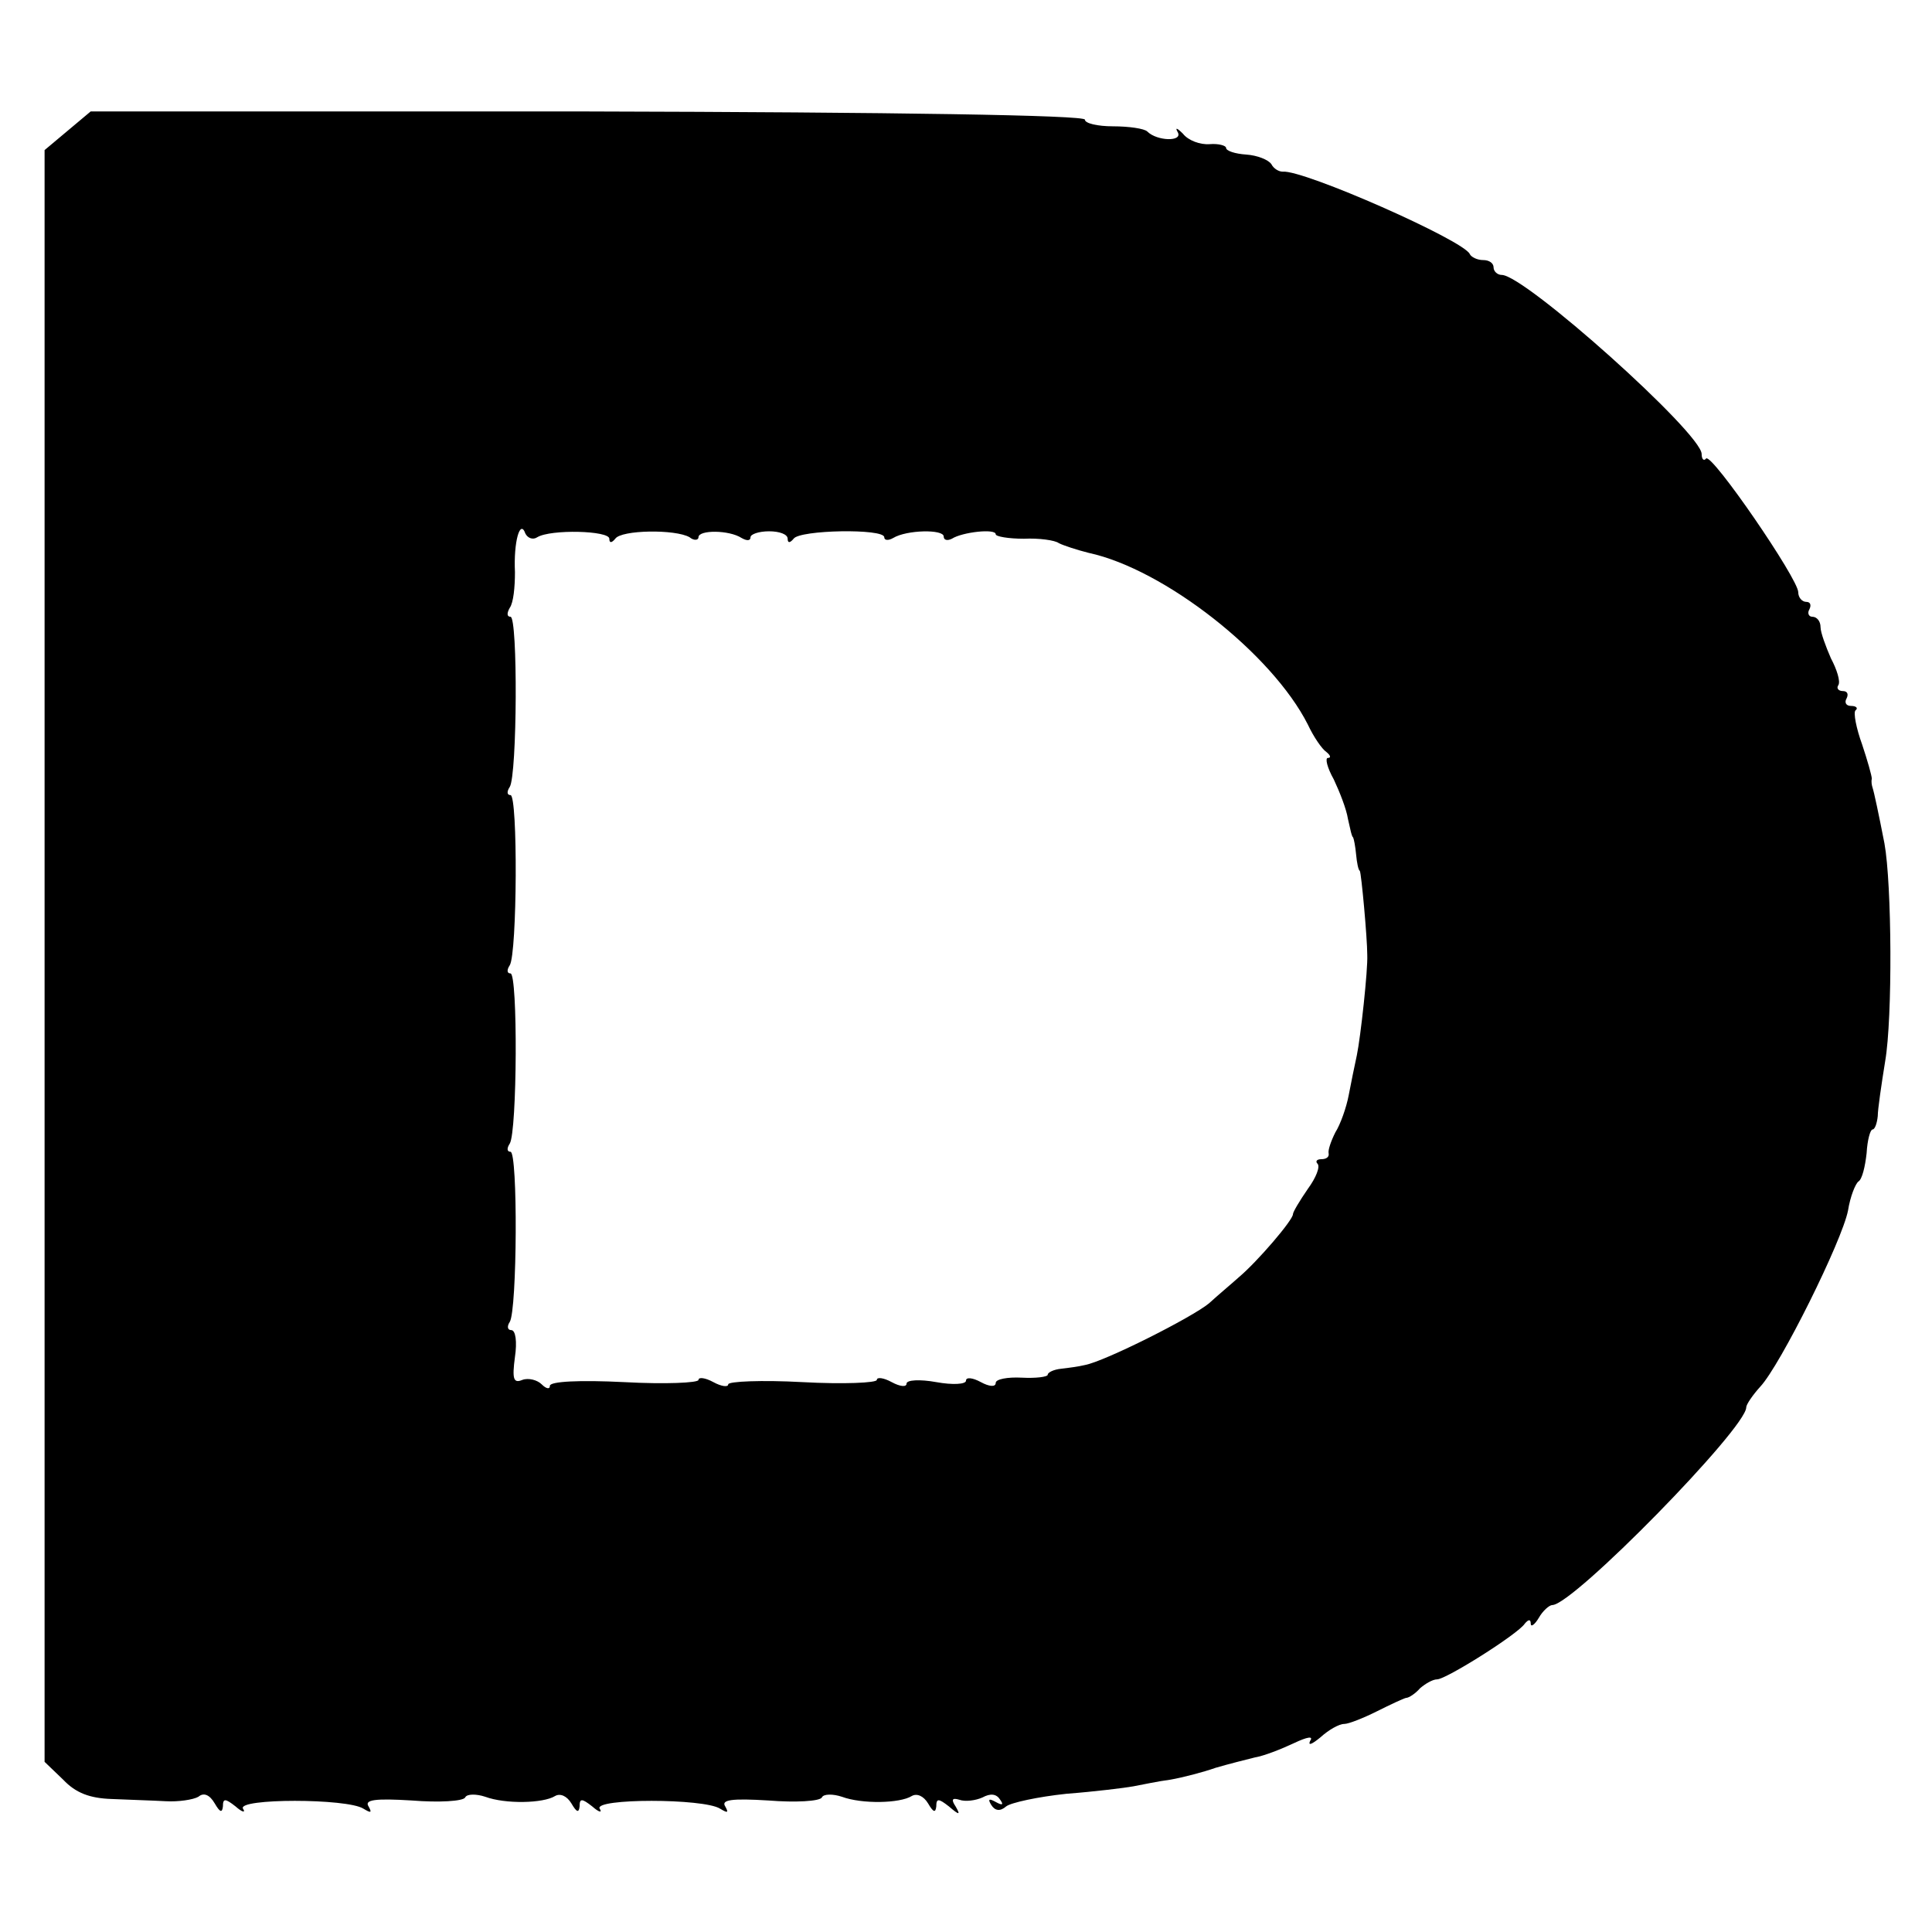
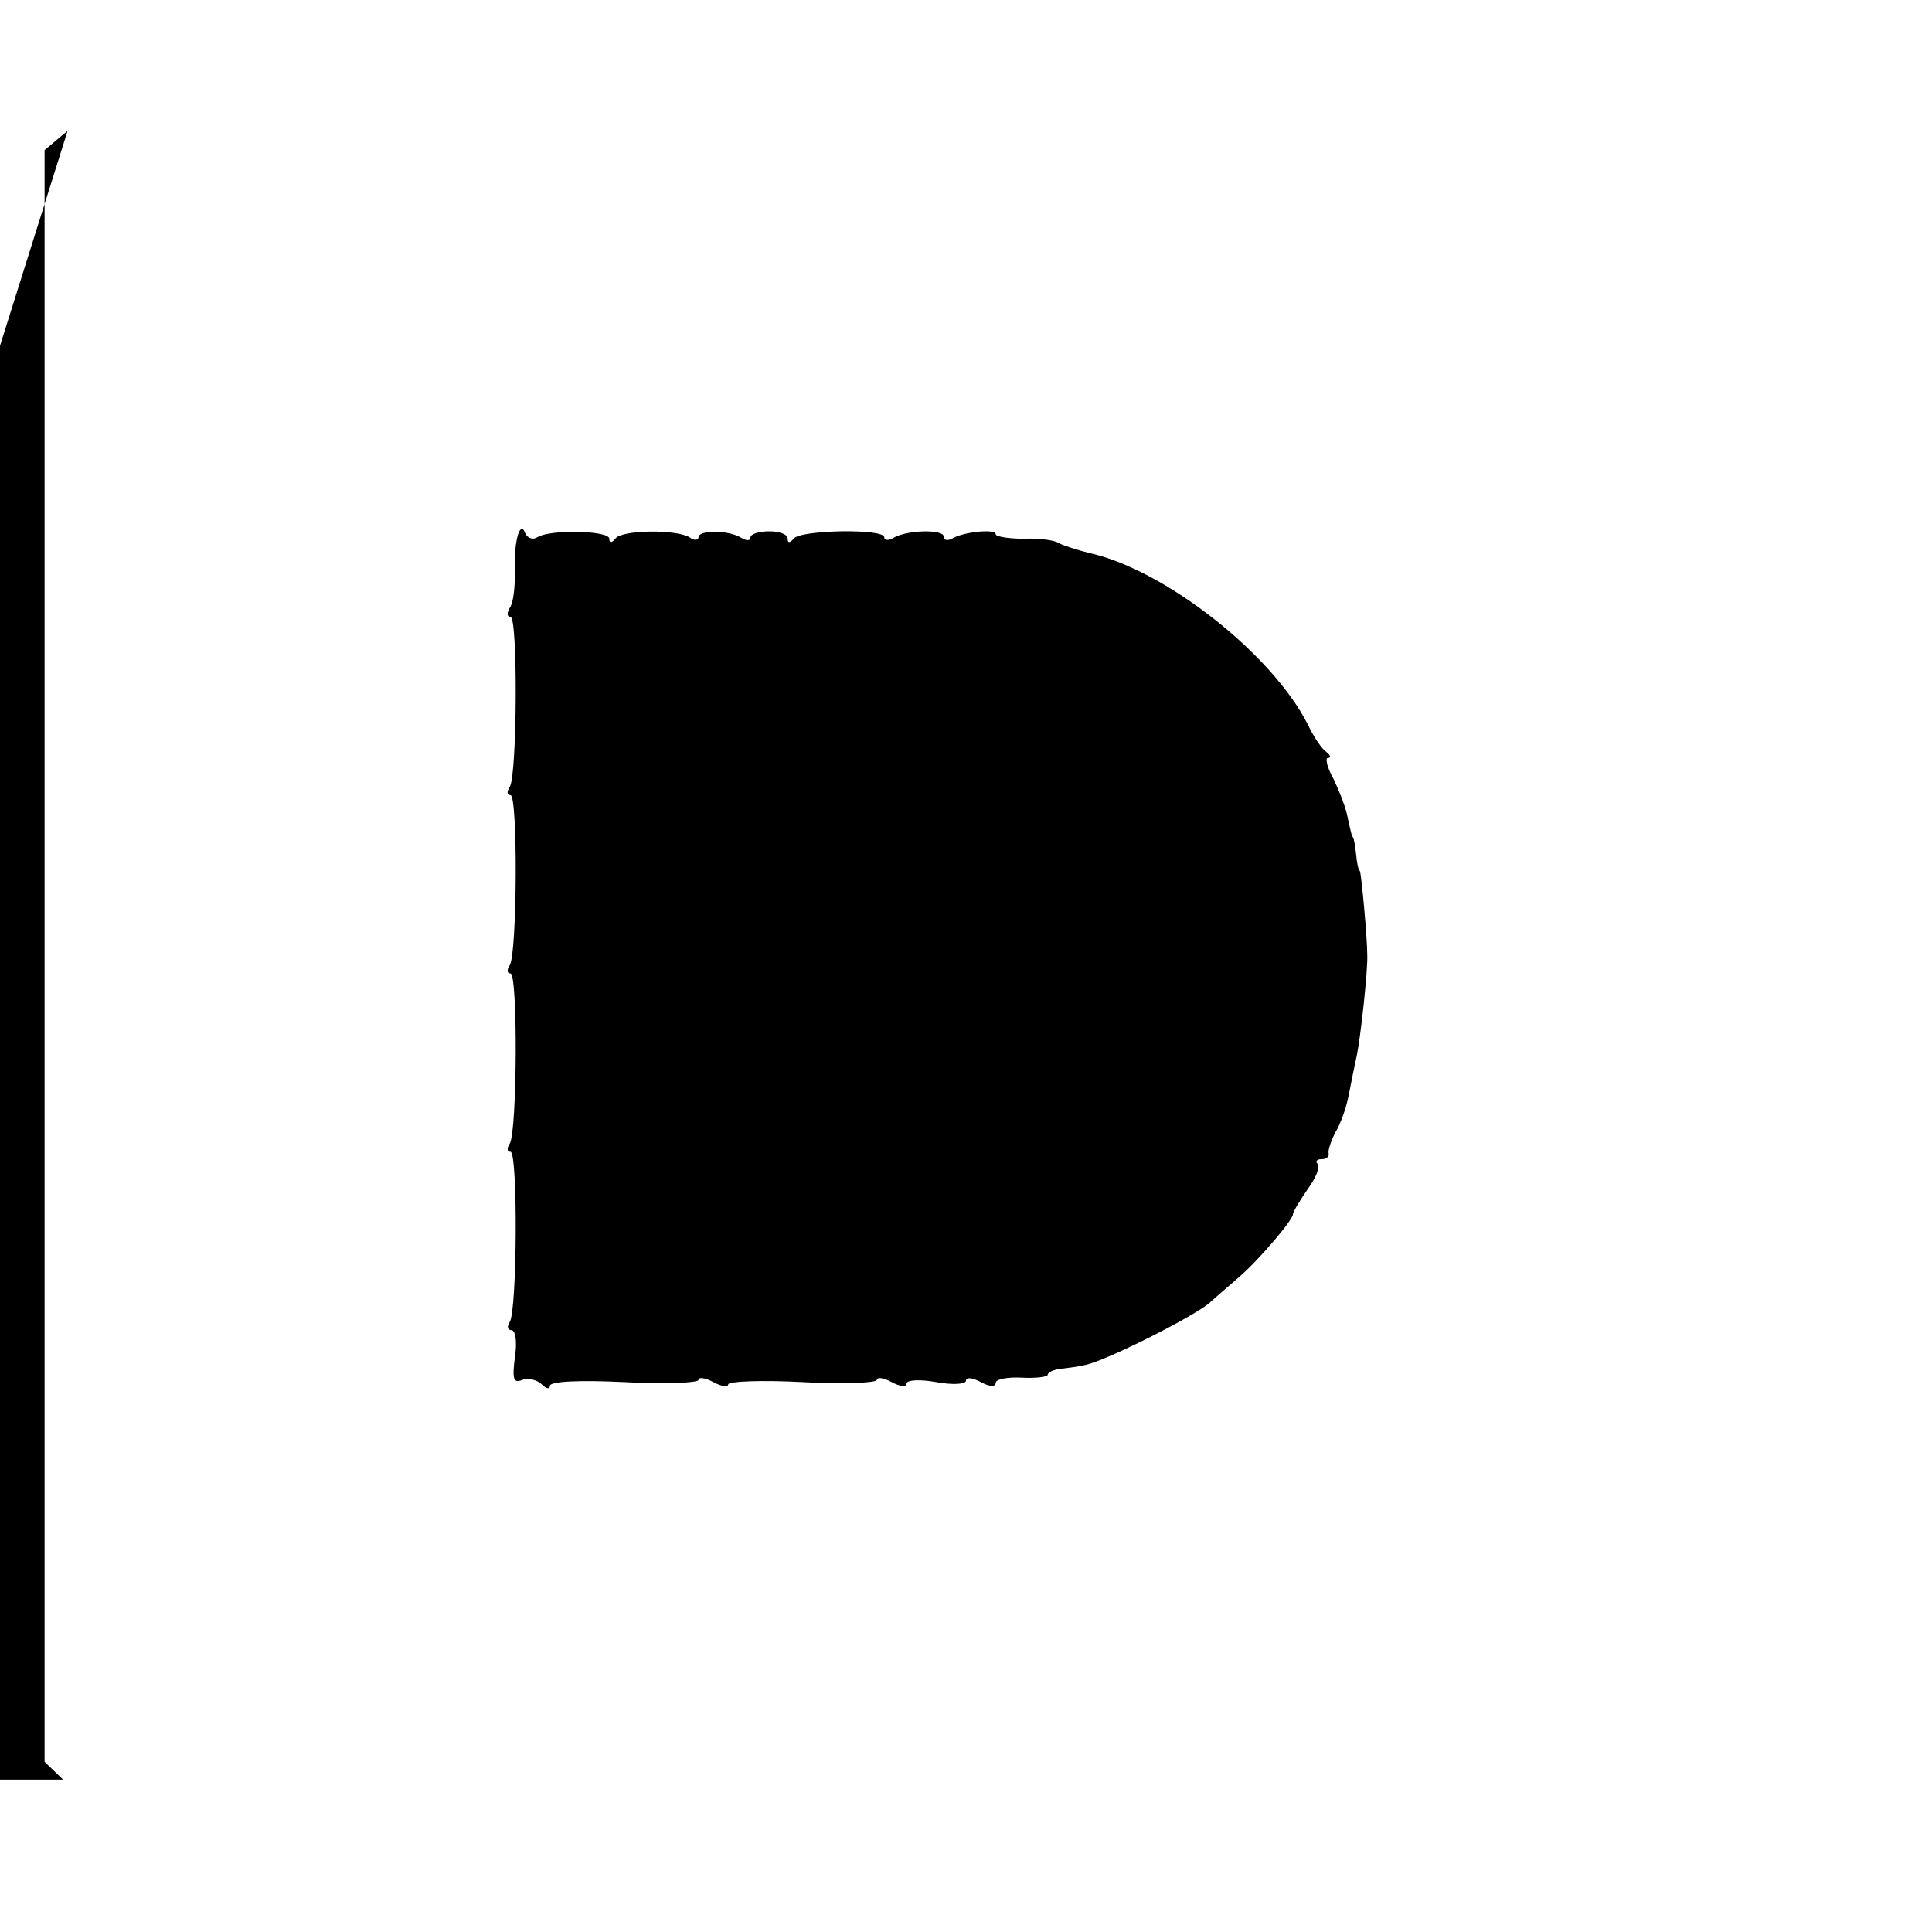
<svg xmlns="http://www.w3.org/2000/svg" version="1.0" width="260pt" height="260pt" viewBox="0 0 260 260" preserveAspectRatio="xMidYMid meet">
  <g transform="translate(0,260) scale(0.1,-0.1)" fill="#000000" stroke="none">
-     <path d="M91 2424 l-31 -26 0 -1084 0 -1085 25 -24 c17 -18 36 -25 65 -26 22 -1 55 -2 73 -3 17 -1 37 2 44 6 7 6 15 3 22 -9 7 -12 10 -13 11 -4 0 11 3 11 17 0 9 -8 14 -9 10 -3 -8 14 140 14 162 0 10 -6 12 -6 7 3 -6 9 9 11 58 8 37 -3 69 -1 72 4 2 5 15 5 27 1 27 -10 78 -9 94 1 7 4 16 0 22 -10 7 -12 10 -13 11 -4 0 11 3 11 17 0 9 -8 14 -9 10 -3 -8 14 140 14 162 0 10 -6 12 -6 7 3 -6 9 9 11 58 8 37 -3 69 -1 72 4 2 5 15 5 27 1 27 -10 78 -9 94 1 7 4 16 0 22 -10 7 -12 10 -13 11 -4 0 11 3 11 17 0 14 -12 16 -12 9 0 -6 9 -5 12 5 9 8 -3 22 -1 31 3 11 6 19 5 24 -3 5 -7 3 -8 -6 -3 -9 5 -11 4 -6 -4 5 -8 12 -9 20 -2 6 5 43 13 81 17 39 3 79 8 90 10 11 2 34 7 50 9 17 3 44 10 61 16 17 5 41 11 53 14 12 2 35 11 52 19 19 9 27 10 22 3 -3 -7 3 -4 14 5 11 10 25 18 32 18 6 0 26 8 44 17 18 9 35 17 39 18 4 0 13 6 19 13 7 6 17 12 23 12 12 0 109 61 118 75 5 6 8 6 8 0 0 -5 5 -2 11 8 5 9 14 17 18 17 28 0 261 238 261 266 0 4 9 17 19 28 27 29 110 196 118 237 3 19 10 36 14 39 5 3 9 20 11 38 1 18 5 32 8 32 3 0 6 8 7 18 0 9 5 43 10 74 10 58 9 238 -1 293 -8 41 -14 69 -16 75 -1 3 -2 8 -1 12 0 4 -6 25 -13 46 -8 22 -12 43 -9 46 4 3 1 6 -6 6 -7 0 -9 5 -6 10 3 6 1 10 -5 10 -6 0 -9 4 -6 8 3 5 -2 21 -10 36 -7 16 -14 35 -14 42 0 8 -5 14 -11 14 -5 0 -7 5 -4 10 3 6 1 10 -4 10 -6 0 -11 6 -11 13 0 18 -116 187 -124 180 -3 -4 -6 -1 -6 6 0 28 -238 241 -269 241 -6 0 -11 5 -11 10 0 6 -6 10 -14 10 -8 0 -16 4 -18 8 -7 18 -224 114 -252 111 -5 0 -12 4 -15 10 -4 6 -19 12 -34 13 -15 1 -27 5 -27 9 0 3 -10 6 -22 5 -13 -1 -29 5 -36 14 -8 8 -11 9 -7 2 7 -13 -28 -12 -41 1 -4 4 -25 7 -46 7 -21 0 -38 4 -38 9 0 6 -254 10 -669 11 l-669 0 -31 -26z m632 -547 c18 11 97 9 97 -2 0 -6 3 -6 8 0 8 12 81 13 100 2 6 -5 12 -4 12 0 0 10 41 10 58 -1 7 -4 12 -4 12 1 0 4 11 8 25 8 14 0 25 -4 25 -10 0 -6 3 -6 8 0 8 12 122 14 122 2 0 -4 5 -5 12 -1 18 11 68 12 68 2 0 -5 5 -6 11 -3 14 9 59 14 59 6 0 -3 17 -6 38 -6 20 1 42 -2 47 -6 6 -3 24 -9 40 -13 102 -22 247 -136 295 -231 8 -17 19 -33 25 -37 5 -4 7 -8 2 -8 -4 0 -1 -13 8 -29 8 -17 17 -40 19 -53 3 -13 5 -24 7 -25 1 -2 3 -12 4 -23 1 -11 3 -21 5 -22 2 -3 10 -90 10 -113 1 -20 -9 -111 -14 -135 -3 -14 -8 -38 -11 -54 -3 -16 -11 -39 -18 -50 -6 -12 -10 -24 -9 -28 1 -5 -3 -8 -10 -8 -6 0 -8 -3 -5 -6 4 -4 -2 -19 -13 -34 -11 -16 -20 -31 -20 -34 0 -8 -48 -64 -73 -85 -10 -9 -28 -24 -40 -35 -23 -19 -140 -78 -167 -83 -8 -2 -23 -4 -32 -5 -10 -1 -18 -5 -18 -8 0 -3 -16 -5 -35 -4 -19 1 -35 -2 -35 -7 0 -6 -9 -5 -20 1 -11 6 -20 7 -20 2 0 -5 -18 -6 -40 -2 -22 4 -40 3 -40 -2 0 -5 -9 -4 -20 2 -11 6 -20 7 -20 3 0 -4 -45 -6 -100 -3 -55 3 -100 1 -100 -3 0 -4 -9 -3 -20 3 -11 6 -20 7 -20 3 0 -4 -45 -6 -100 -3 -60 3 -100 1 -100 -5 0 -5 -5 -4 -11 2 -6 6 -18 9 -26 6 -12 -5 -14 1 -10 31 3 20 1 36 -5 36 -5 0 -6 5 -2 11 10 16 11 229 1 229 -5 0 -5 5 -1 11 10 16 11 229 1 229 -5 0 -5 5 -1 11 10 16 11 229 1 229 -5 0 -5 5 -1 11 10 16 11 229 1 229 -5 0 -5 5 -1 12 5 7 7 28 7 48 -2 41 7 72 14 52 3 -6 10 -9 16 -5z" />
+     <path d="M91 2424 l-31 -26 0 -1084 0 -1085 25 -24 l-669 0 -31 -26z m632 -547 c18 11 97 9 97 -2 0 -6 3 -6 8 0 8 12 81 13 100 2 6 -5 12 -4 12 0 0 10 41 10 58 -1 7 -4 12 -4 12 1 0 4 11 8 25 8 14 0 25 -4 25 -10 0 -6 3 -6 8 0 8 12 122 14 122 2 0 -4 5 -5 12 -1 18 11 68 12 68 2 0 -5 5 -6 11 -3 14 9 59 14 59 6 0 -3 17 -6 38 -6 20 1 42 -2 47 -6 6 -3 24 -9 40 -13 102 -22 247 -136 295 -231 8 -17 19 -33 25 -37 5 -4 7 -8 2 -8 -4 0 -1 -13 8 -29 8 -17 17 -40 19 -53 3 -13 5 -24 7 -25 1 -2 3 -12 4 -23 1 -11 3 -21 5 -22 2 -3 10 -90 10 -113 1 -20 -9 -111 -14 -135 -3 -14 -8 -38 -11 -54 -3 -16 -11 -39 -18 -50 -6 -12 -10 -24 -9 -28 1 -5 -3 -8 -10 -8 -6 0 -8 -3 -5 -6 4 -4 -2 -19 -13 -34 -11 -16 -20 -31 -20 -34 0 -8 -48 -64 -73 -85 -10 -9 -28 -24 -40 -35 -23 -19 -140 -78 -167 -83 -8 -2 -23 -4 -32 -5 -10 -1 -18 -5 -18 -8 0 -3 -16 -5 -35 -4 -19 1 -35 -2 -35 -7 0 -6 -9 -5 -20 1 -11 6 -20 7 -20 2 0 -5 -18 -6 -40 -2 -22 4 -40 3 -40 -2 0 -5 -9 -4 -20 2 -11 6 -20 7 -20 3 0 -4 -45 -6 -100 -3 -55 3 -100 1 -100 -3 0 -4 -9 -3 -20 3 -11 6 -20 7 -20 3 0 -4 -45 -6 -100 -3 -60 3 -100 1 -100 -5 0 -5 -5 -4 -11 2 -6 6 -18 9 -26 6 -12 -5 -14 1 -10 31 3 20 1 36 -5 36 -5 0 -6 5 -2 11 10 16 11 229 1 229 -5 0 -5 5 -1 11 10 16 11 229 1 229 -5 0 -5 5 -1 11 10 16 11 229 1 229 -5 0 -5 5 -1 11 10 16 11 229 1 229 -5 0 -5 5 -1 12 5 7 7 28 7 48 -2 41 7 72 14 52 3 -6 10 -9 16 -5z" />
  </g>
</svg>